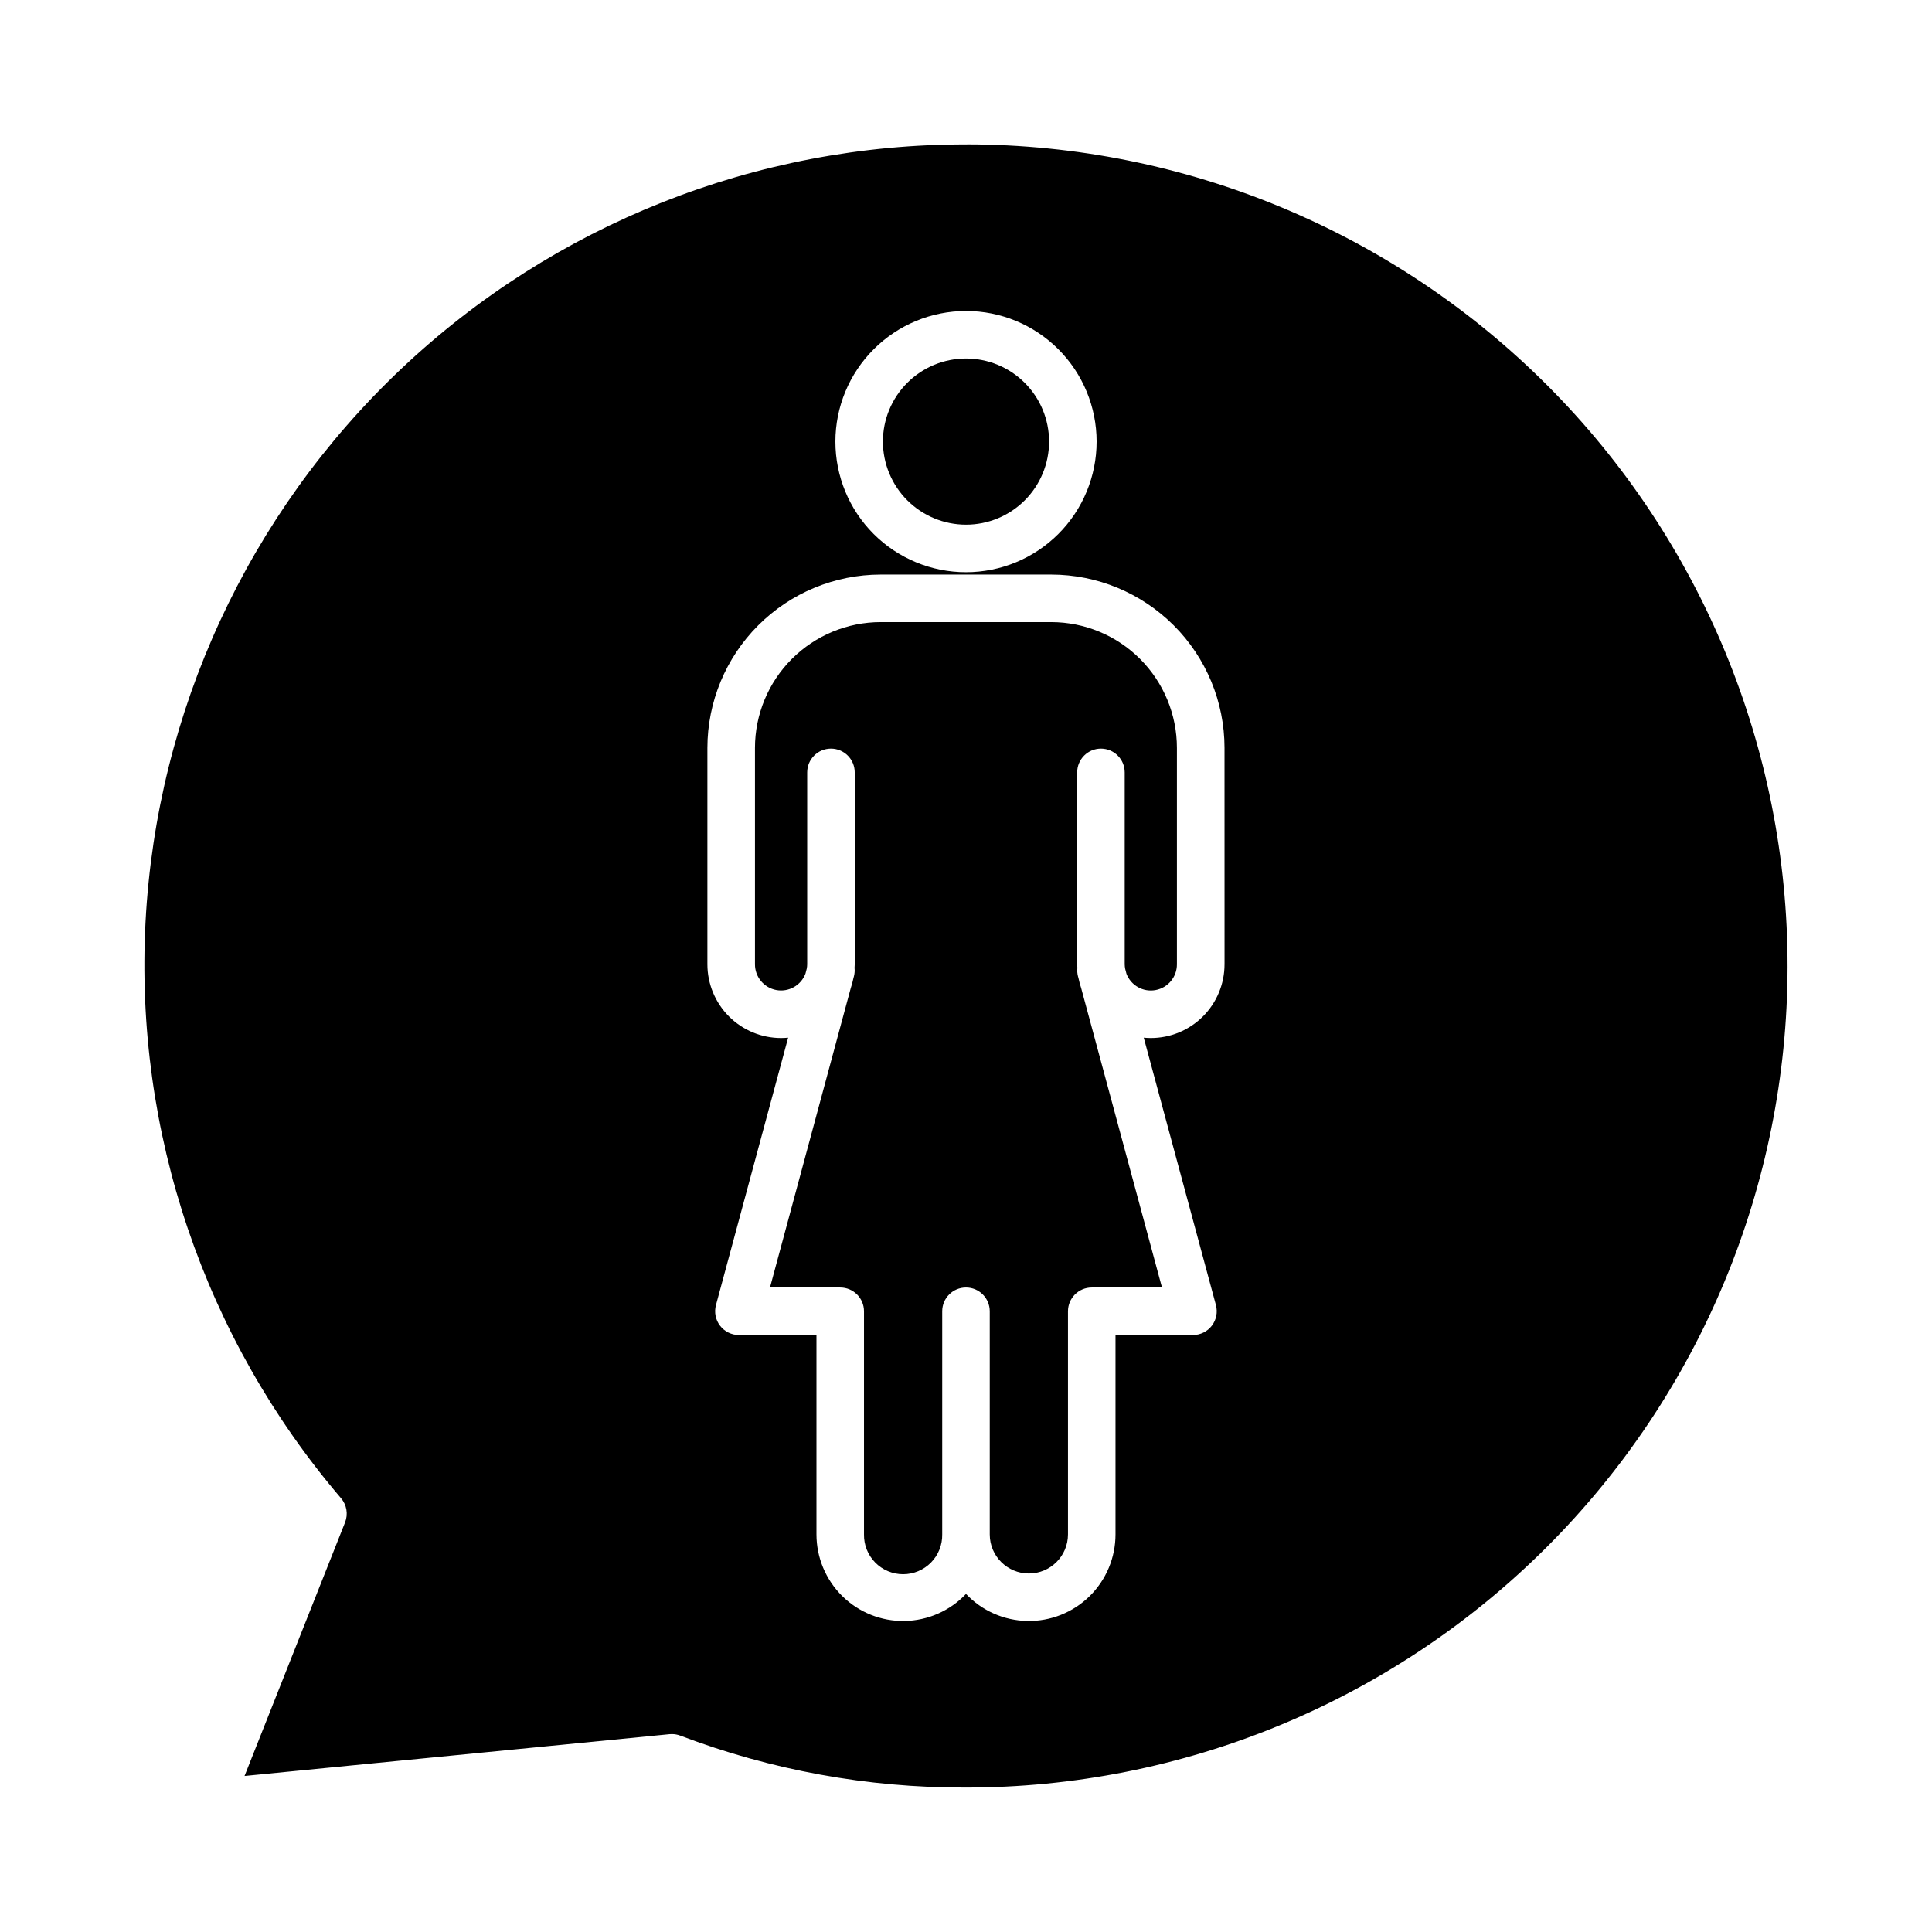
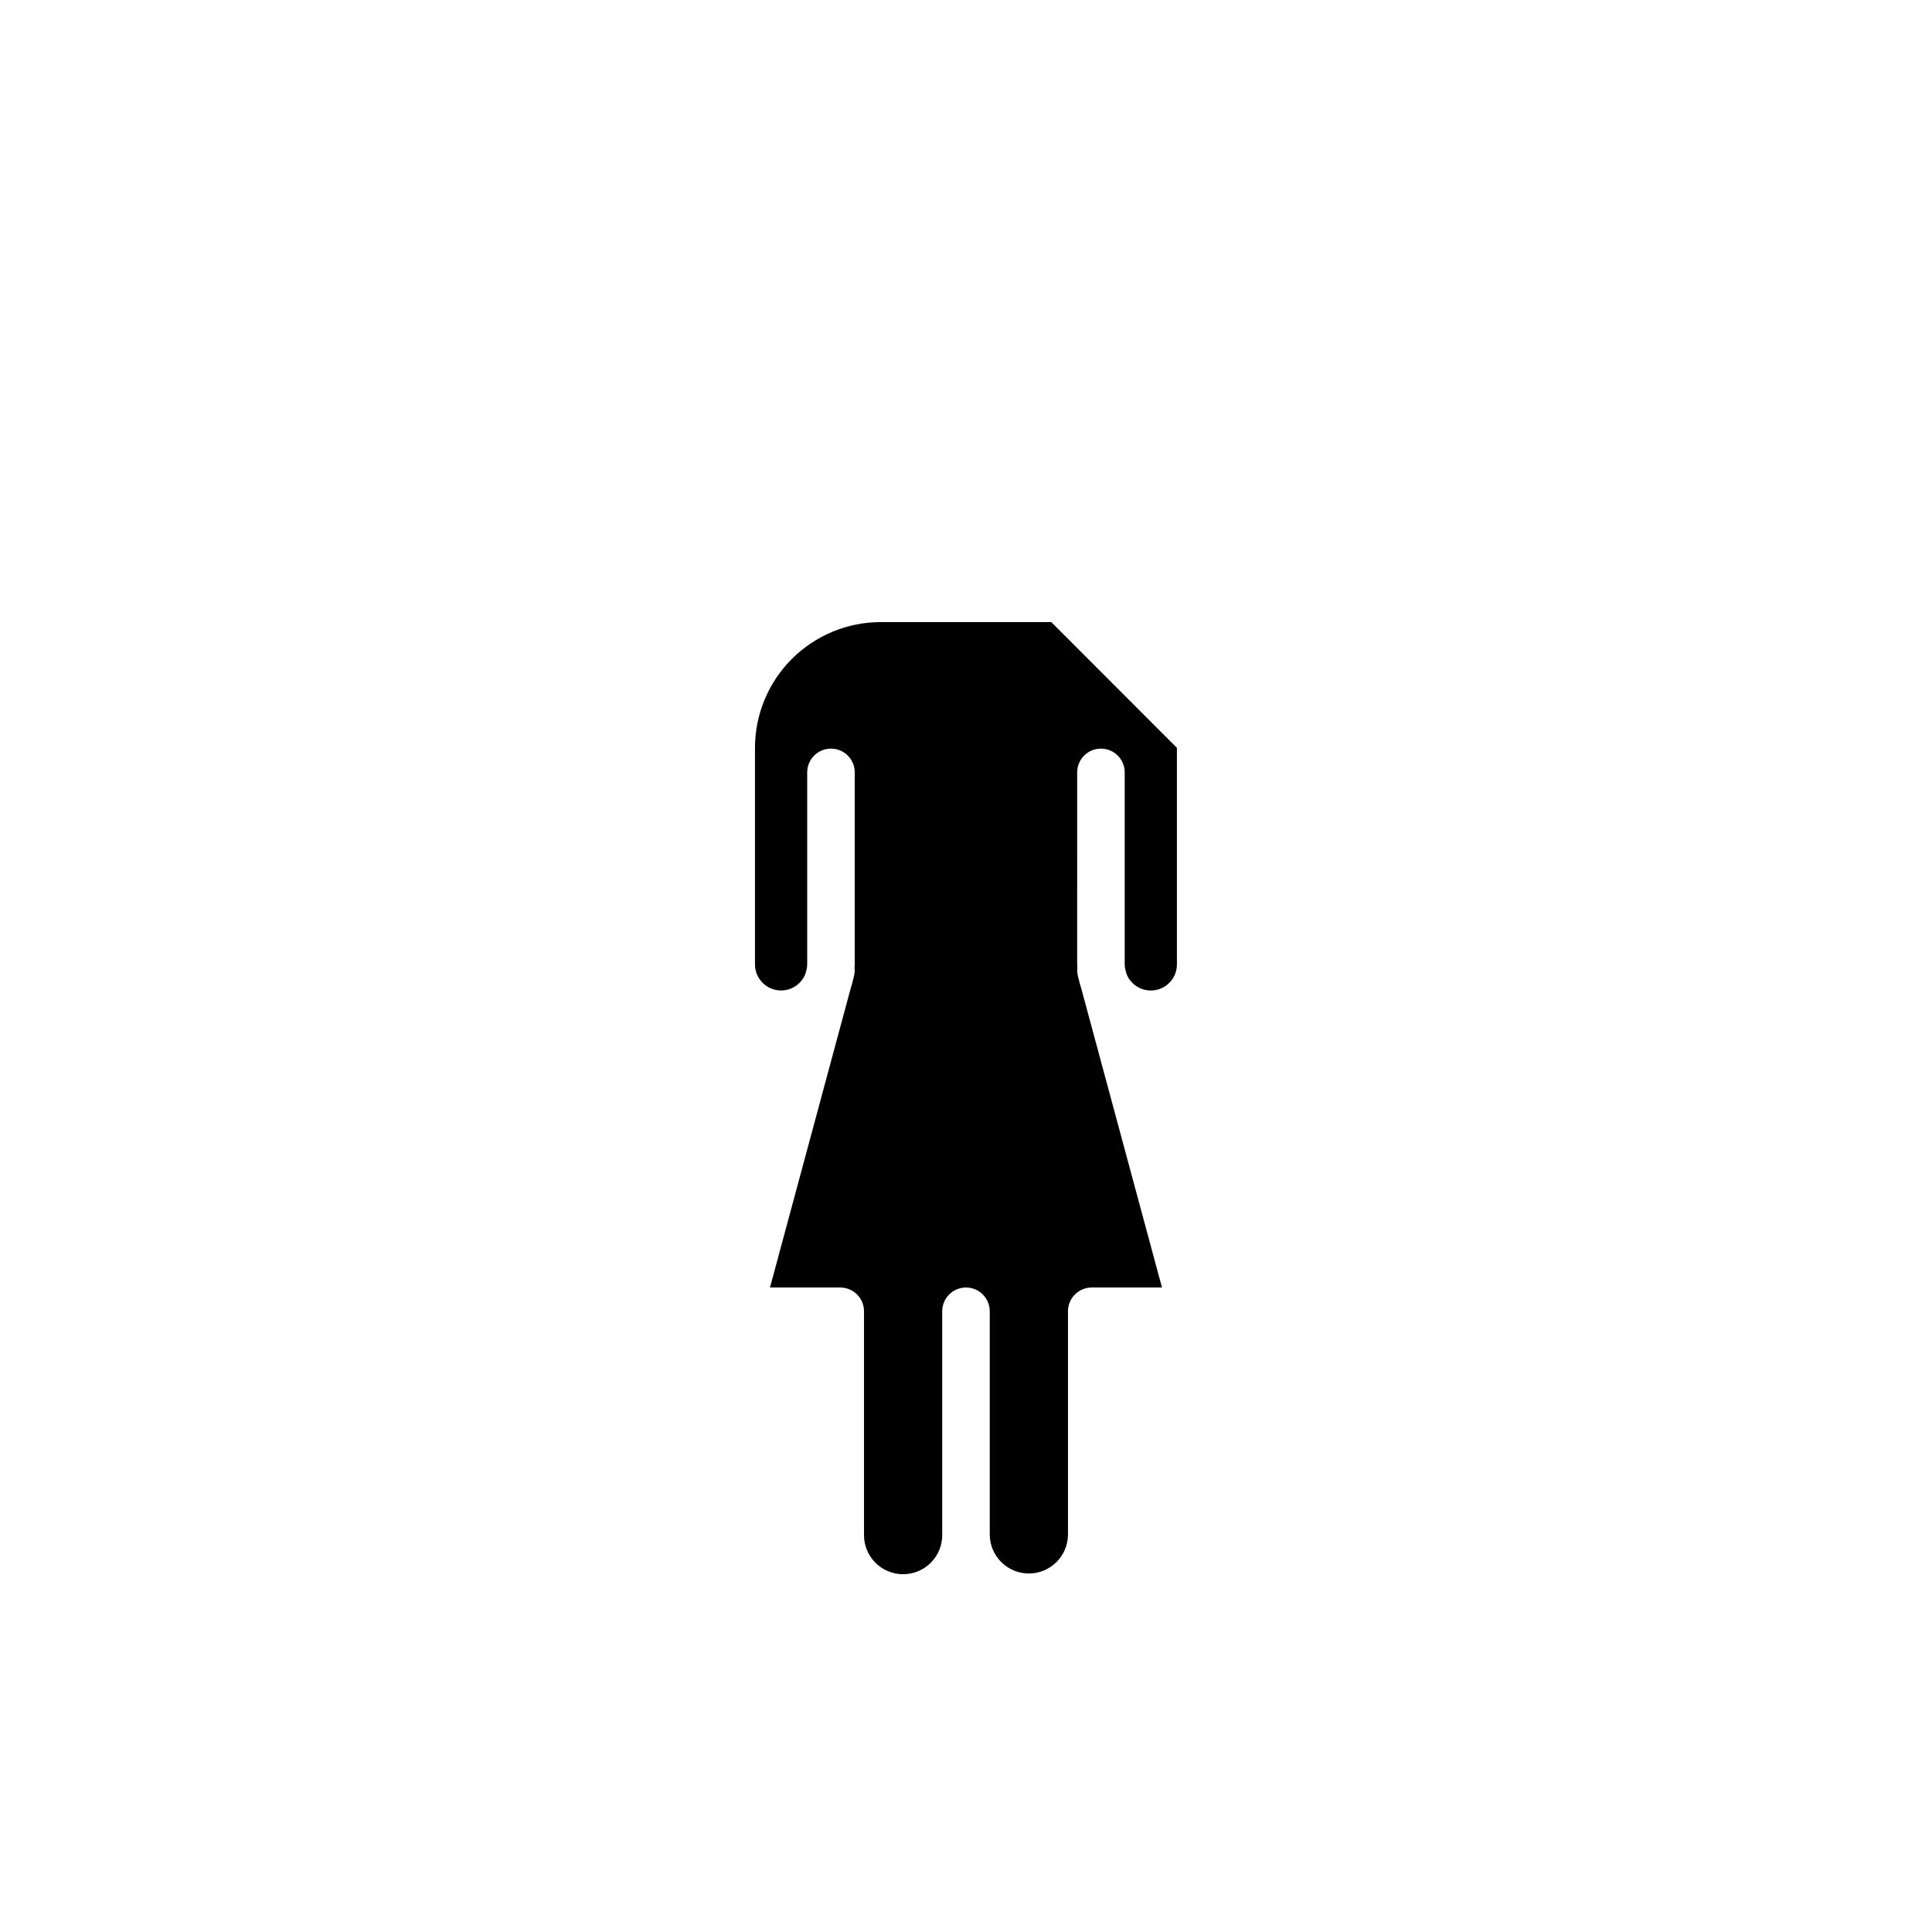
<svg xmlns="http://www.w3.org/2000/svg" fill="#000000" width="800px" height="800px" version="1.1" viewBox="144 144 512 512">
  <g>
-     <path d="m400 283.04c5.836 0 11.438-2.316 15.566-6.445s6.449-9.73 6.449-15.57-2.32-11.438-6.449-15.566c-4.129-4.133-9.73-6.449-15.566-6.449-5.84 0-11.441 2.316-15.57 6.449-4.129 4.129-6.449 9.727-6.449 15.566 0.008 5.836 2.328 11.434 6.457 15.562 4.129 4.125 9.723 6.449 15.562 6.453z" />
-     <path d="m422.6 308.86h-45.207c-8.832 0.008-17.301 3.523-23.547 9.766-6.246 6.246-9.758 14.715-9.77 23.547v57.379c-0.008 3.336 2.371 6.203 5.652 6.816 3.281 0.609 6.531-1.211 7.723-4.324l0.352-1.359v-0.004c0.07-0.371 0.109-0.75 0.113-1.129v-50.863c0-3.481 2.82-6.297 6.301-6.297 3.477 0 6.297 2.816 6.297 6.297v50.879c0 0.316-0.031 0.621-0.047 0.926 0.082 0.758 0.023 1.523-0.172 2.262l-0.152 0.566h0.004c-0.168 0.844-0.395 1.68-0.676 2.496l-21.414 79.383h18.617-0.004c3.481 0 6.301 2.82 6.301 6.297v59.129c-0.051 2.781 1.016 5.465 2.965 7.453 1.949 1.984 4.617 3.102 7.398 3.102s5.449-1.117 7.398-3.102c1.949-1.988 3.019-4.672 2.965-7.453v-59.129c0-3.477 2.82-6.297 6.301-6.297 3.477 0 6.297 2.82 6.297 6.297v59.129c0 5.723 4.641 10.363 10.367 10.363 5.723 0 10.363-4.641 10.363-10.363v-59.129c0-3.477 2.82-6.297 6.301-6.297h18.613l-21.426-79.383c-0.281-0.816-0.508-1.652-0.676-2.496l-0.152-0.566h-0.004c-0.191-0.738-0.246-1.504-0.168-2.262 0-0.309-0.051-0.613-0.051-0.926l0.004-50.879c0-3.481 2.82-6.297 6.297-6.297s6.297 2.816 6.297 6.297v50.879c0.008 0.379 0.047 0.754 0.113 1.129l0.352 1.359-0.004-0.004c1.195 3.117 4.445 4.938 7.727 4.324 3.277-0.609 5.656-3.473 5.648-6.809v-57.379c-0.004-8.832-3.512-17.301-9.754-23.551-6.242-6.246-14.711-9.766-23.543-9.777z" />
-     <path d="m400.3 182.27c-55.777-0.133-109.47 21.164-149.99 59.492-40.523 38.328-64.77 90.758-67.738 146.45-2.965 55.699 15.578 110.41 51.797 152.82 1.523 1.773 1.938 4.242 1.078 6.418l-26.641 67.199 112.62-11.074c0.207-0.02 0.414-0.027 0.617-0.027 0.766 0 1.523 0.137 2.238 0.41 24.082 9.148 49.637 13.812 75.398 13.762 57.746 0.086 113.16-22.777 154.05-63.551 40.891-40.773 63.91-96.121 63.992-153.87s-22.777-113.16-63.551-154.05c-40.777-40.891-96.125-63.91-153.87-63.992zm-0.301 44.145c9.18 0 17.984 3.644 24.477 10.137 6.488 6.492 10.137 15.293 10.137 24.473 0 9.184-3.644 17.984-10.137 24.477-6.488 6.492-15.293 10.141-24.473 10.141-9.18 0-17.984-3.648-24.477-10.137-6.492-6.492-10.137-15.297-10.137-24.477 0.004-9.176 3.652-17.977 10.145-24.465 6.488-6.492 15.285-10.141 24.465-10.148zm68.516 173.15-0.004 0.004c-0.004 5.176-2.062 10.141-5.727 13.801-3.664 3.66-8.629 5.719-13.805 5.719-0.633 0-1.258-0.035-1.875-0.094l19.129 70.859h-0.004c0.512 1.887 0.113 3.906-1.07 5.461-1.188 1.555-3.027 2.469-4.984 2.477h-20.555v52.832c0.004 6.16-2.473 12.062-6.867 16.383-4.398 4.316-10.344 6.684-16.504 6.57s-12.016-2.695-16.25-7.172c-4.234 4.477-10.094 7.059-16.254 7.172s-12.105-2.254-16.5-6.57c-4.398-4.32-6.871-10.223-6.871-16.383v-52.828l-20.555-0.004c-1.961 0-3.809-0.91-5-2.469-1.191-1.555-1.59-3.578-1.078-5.469l19.129-70.859c-0.617 0.059-1.242 0.094-1.875 0.094h-0.004c-5.176-0.004-10.137-2.062-13.797-5.723-3.656-3.66-5.715-8.625-5.723-13.797v-57.379c0.012-12.176 4.852-23.852 13.461-32.461 8.609-8.613 20.285-13.453 32.461-13.465h45.207c12.176 0.016 23.844 4.856 32.449 13.461 8.609 8.609 13.449 20.277 13.461 32.449z" />
+     <path d="m422.6 308.86h-45.207c-8.832 0.008-17.301 3.523-23.547 9.766-6.246 6.246-9.758 14.715-9.77 23.547v57.379c-0.008 3.336 2.371 6.203 5.652 6.816 3.281 0.609 6.531-1.211 7.723-4.324l0.352-1.359v-0.004c0.07-0.371 0.109-0.75 0.113-1.129v-50.863c0-3.481 2.82-6.297 6.301-6.297 3.477 0 6.297 2.816 6.297 6.297v50.879c0 0.316-0.031 0.621-0.047 0.926 0.082 0.758 0.023 1.523-0.172 2.262l-0.152 0.566h0.004c-0.168 0.844-0.395 1.68-0.676 2.496l-21.414 79.383h18.617-0.004c3.481 0 6.301 2.82 6.301 6.297v59.129c-0.051 2.781 1.016 5.465 2.965 7.453 1.949 1.984 4.617 3.102 7.398 3.102s5.449-1.117 7.398-3.102c1.949-1.988 3.019-4.672 2.965-7.453v-59.129c0-3.477 2.82-6.297 6.301-6.297 3.477 0 6.297 2.82 6.297 6.297v59.129c0 5.723 4.641 10.363 10.367 10.363 5.723 0 10.363-4.641 10.363-10.363v-59.129c0-3.477 2.82-6.297 6.301-6.297h18.613l-21.426-79.383c-0.281-0.816-0.508-1.652-0.676-2.496l-0.152-0.566h-0.004c-0.191-0.738-0.246-1.504-0.168-2.262 0-0.309-0.051-0.613-0.051-0.926l0.004-50.879c0-3.481 2.82-6.297 6.297-6.297s6.297 2.816 6.297 6.297v50.879c0.008 0.379 0.047 0.754 0.113 1.129l0.352 1.359-0.004-0.004c1.195 3.117 4.445 4.938 7.727 4.324 3.277-0.609 5.656-3.473 5.648-6.809v-57.379z" />
  </g>
</svg>